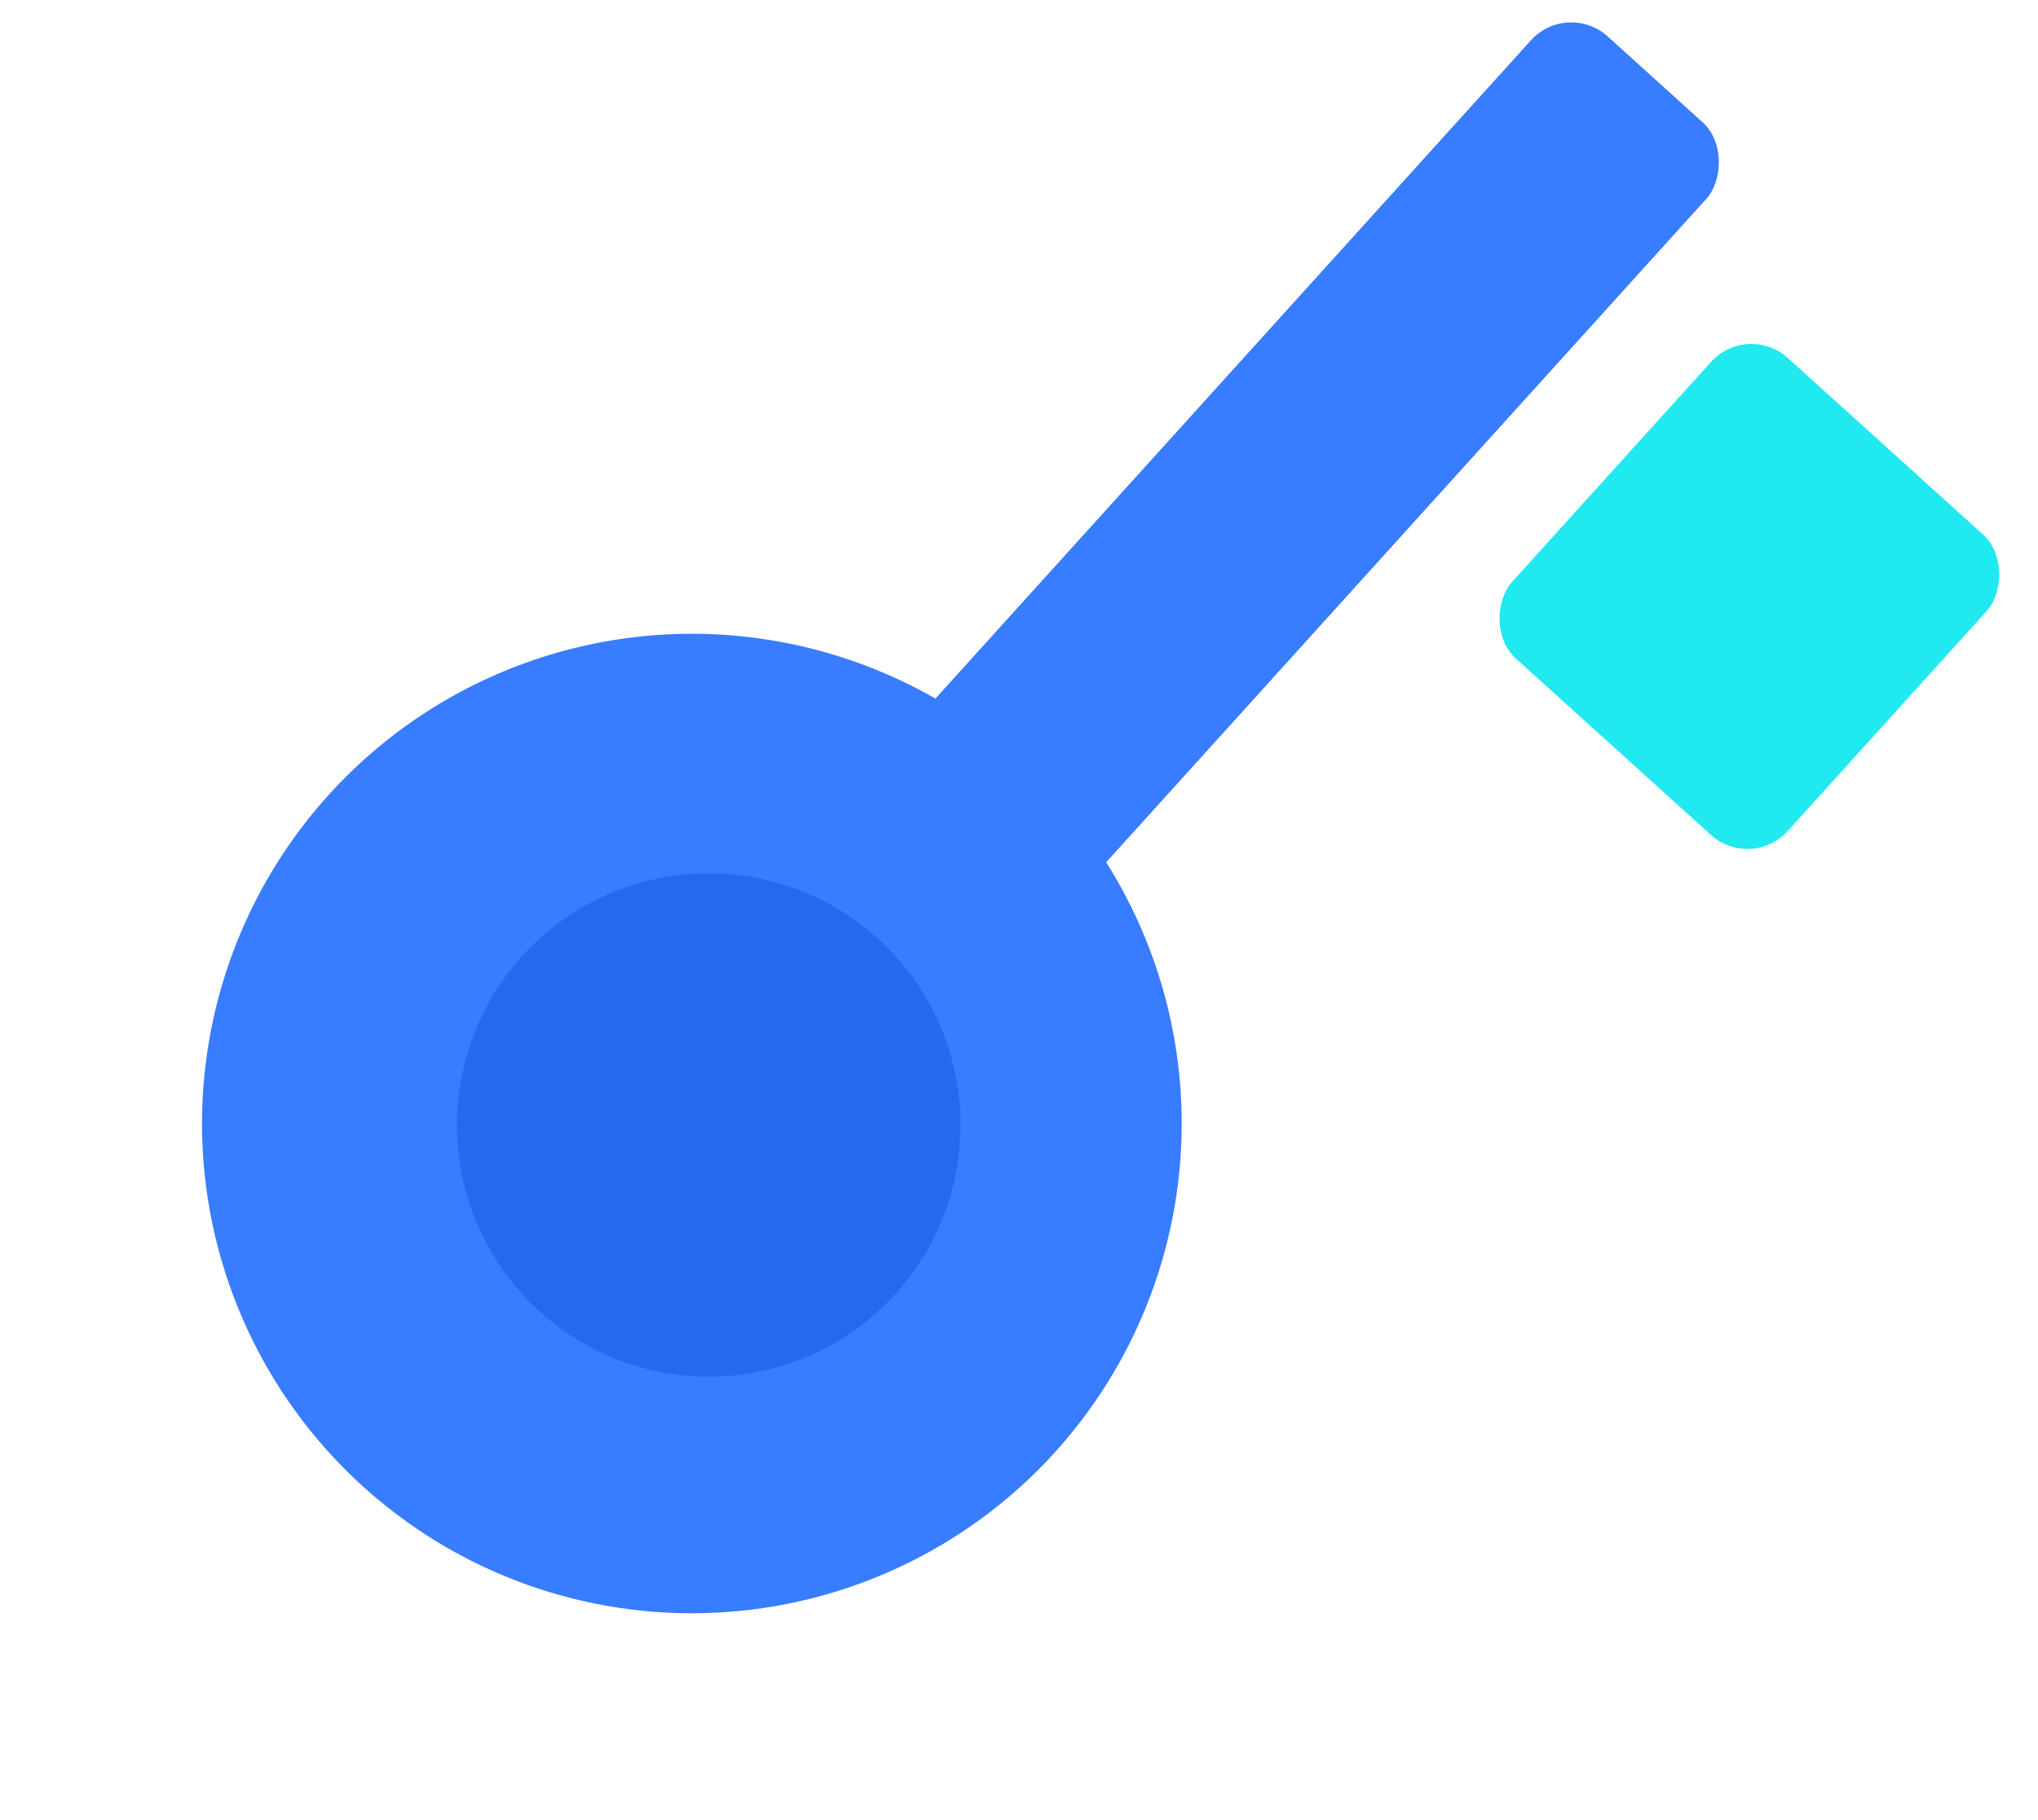
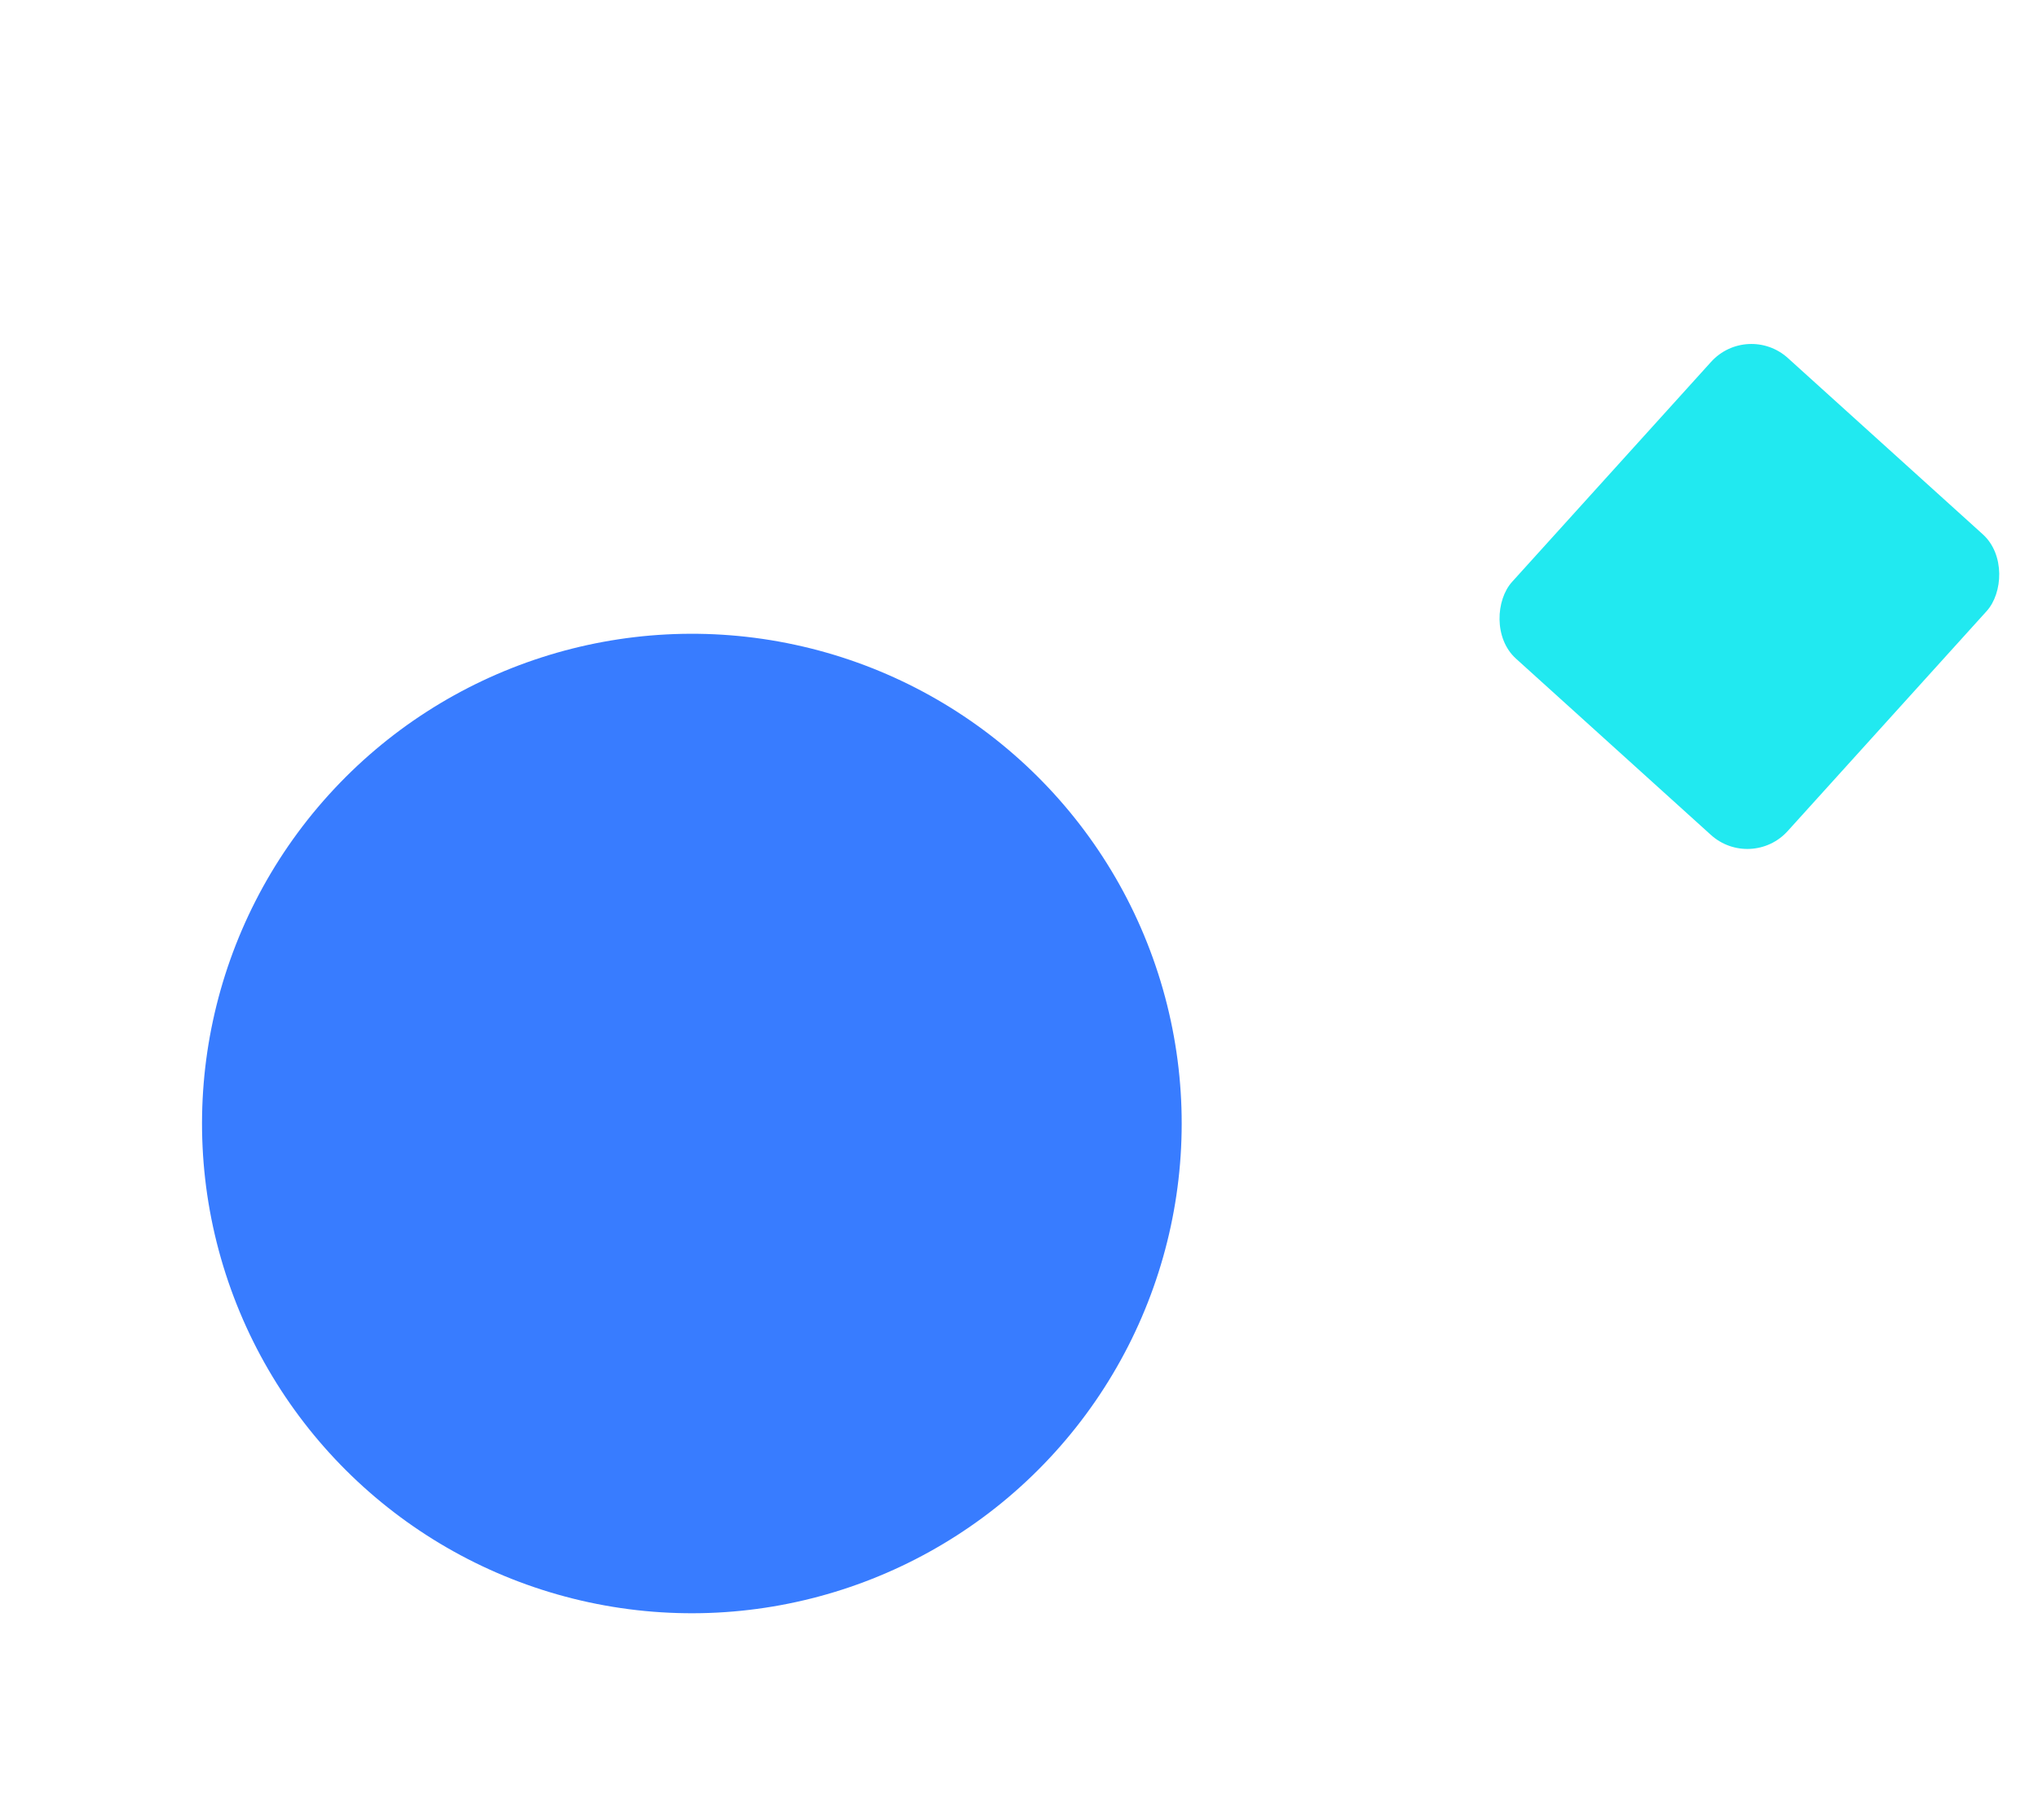
<svg xmlns="http://www.w3.org/2000/svg" width="75" height="67" viewBox="0 0 75 67" fill="none">
-   <rect x="57.681" width="8.702" height="53.457" rx="2" transform="rotate(42.128 57.681 0)" fill="#387CFF" />
  <rect x="64.311" y="11.836" width="13.675" height="14.918" rx="2" transform="rotate(42.128 64.311 11.836)" fill="#21E9F0" />
  <circle cx="25.461" cy="41.354" r="18.026" transform="rotate(42.128 25.461 41.354)" fill="#387CFF" />
-   <circle cx="26.083" cy="41.41" r="9.264" transform="rotate(42.128 26.083 41.41)" fill="#236AF1" />
</svg>